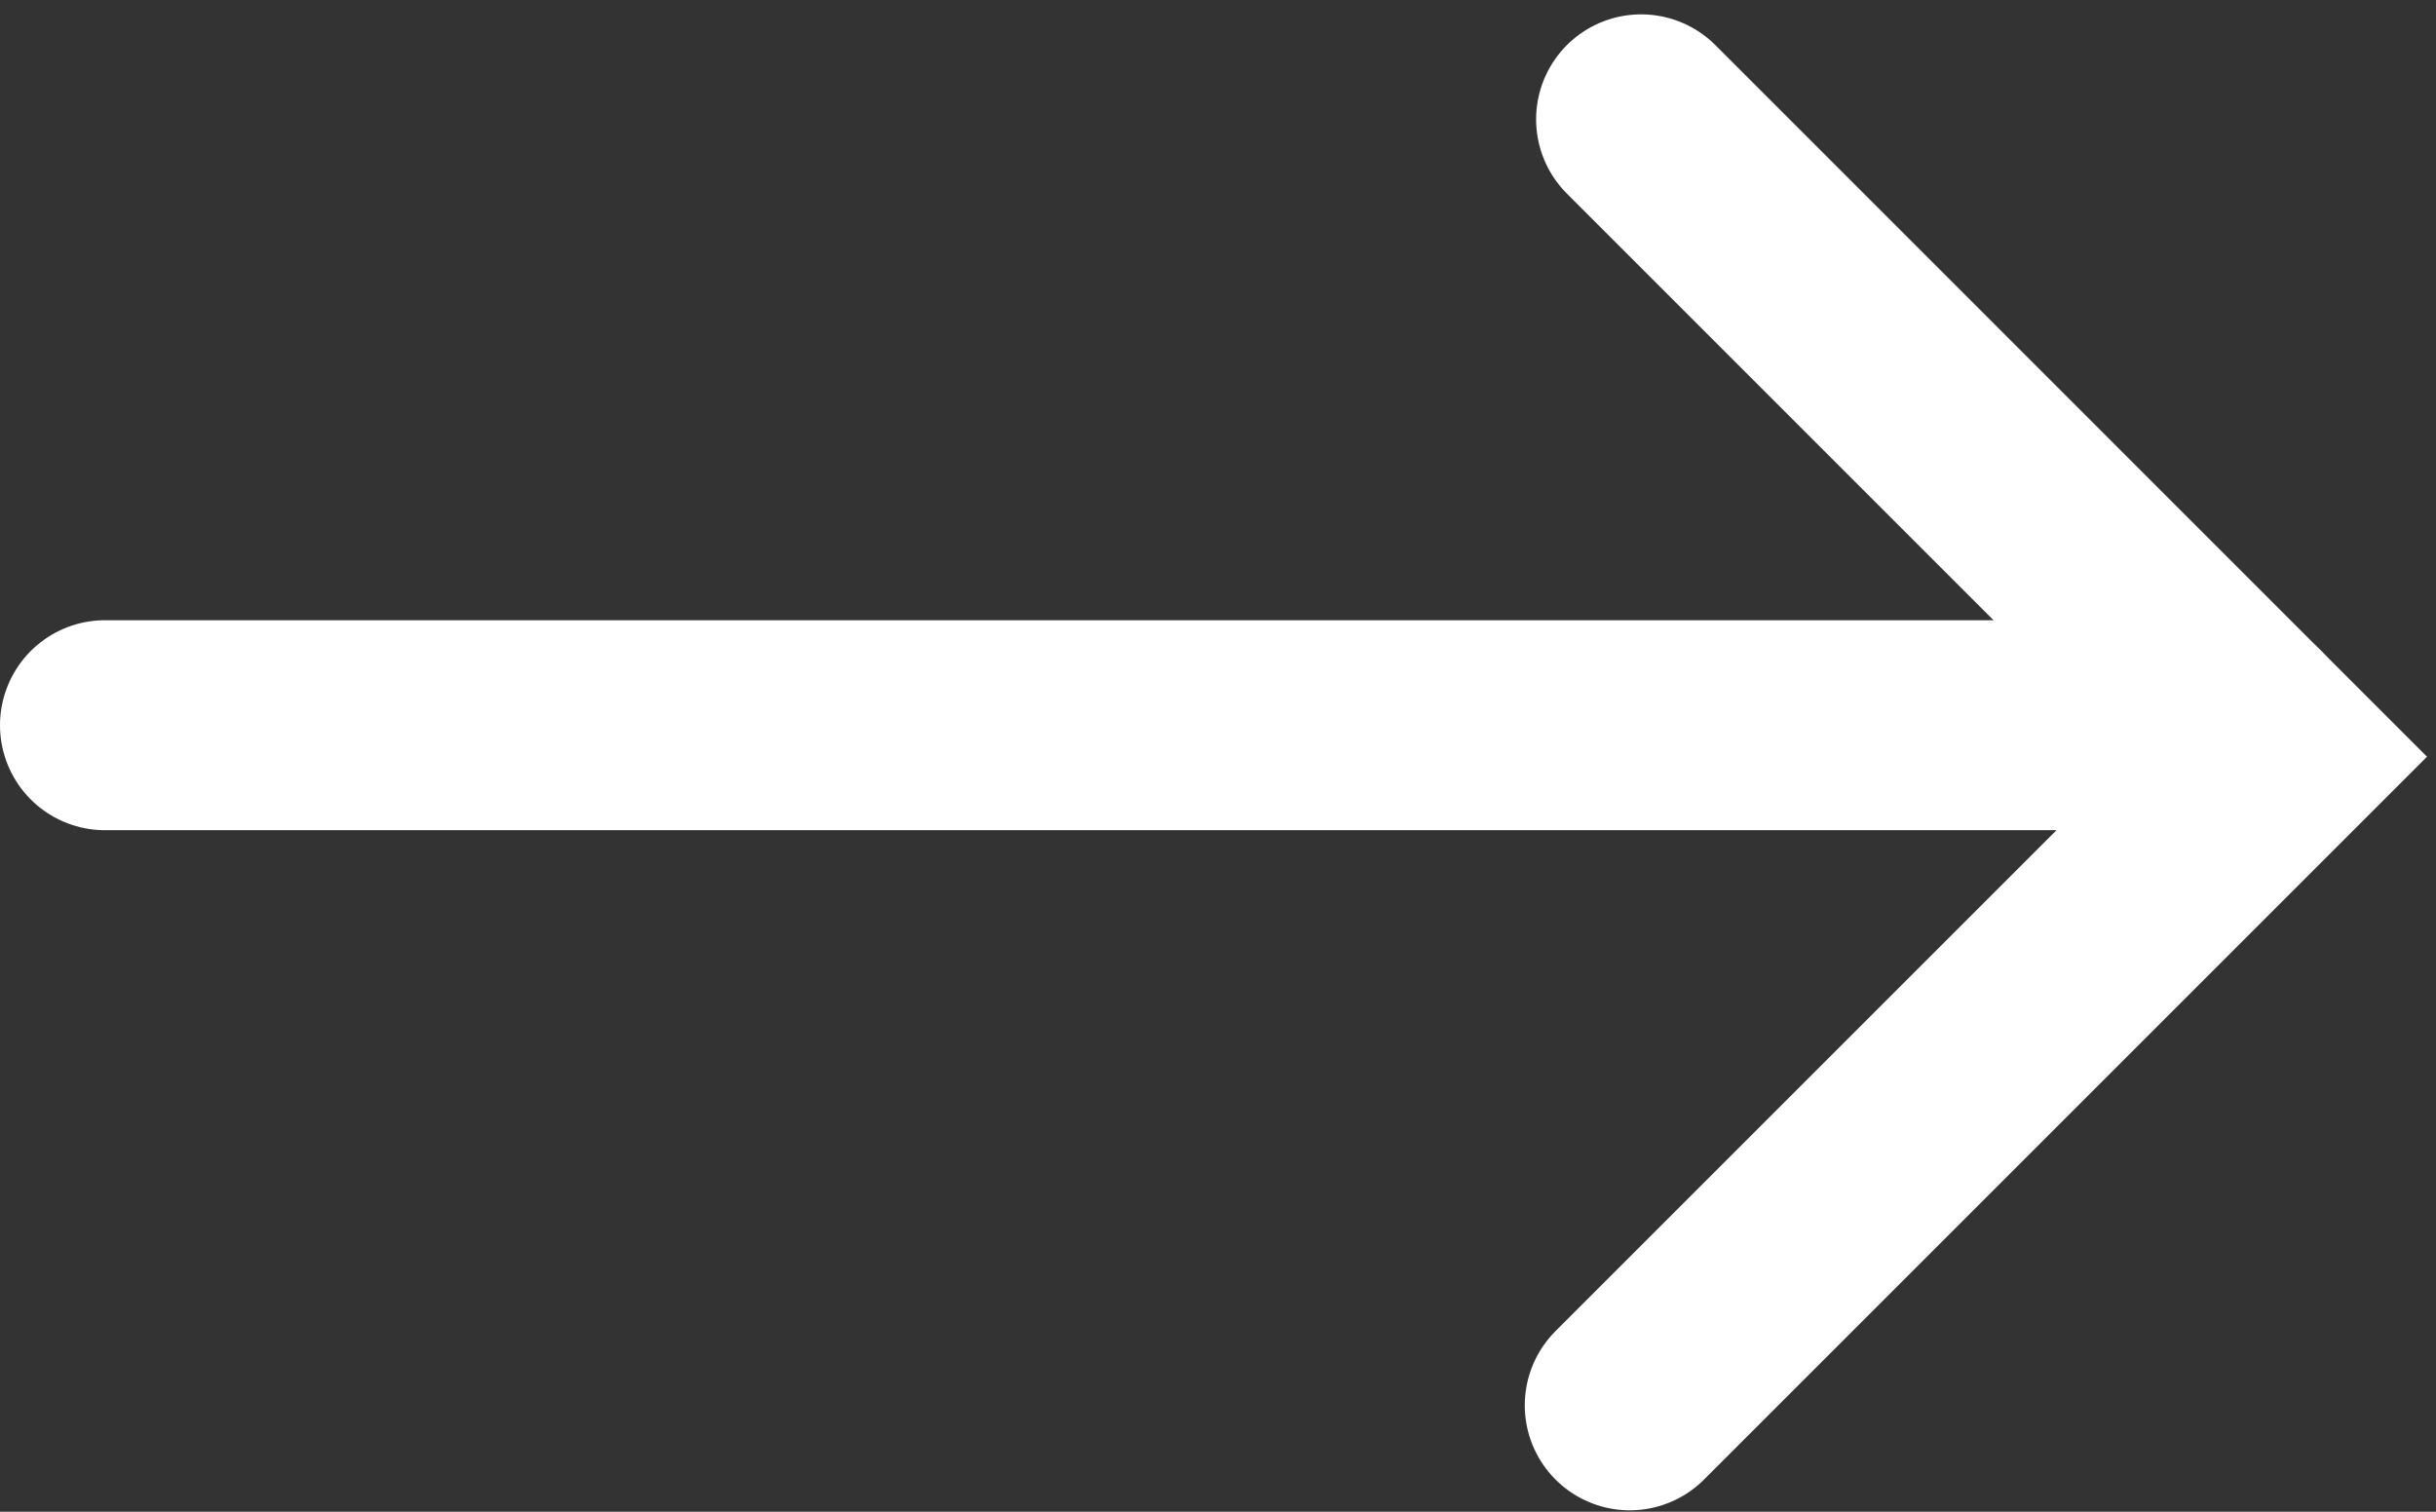
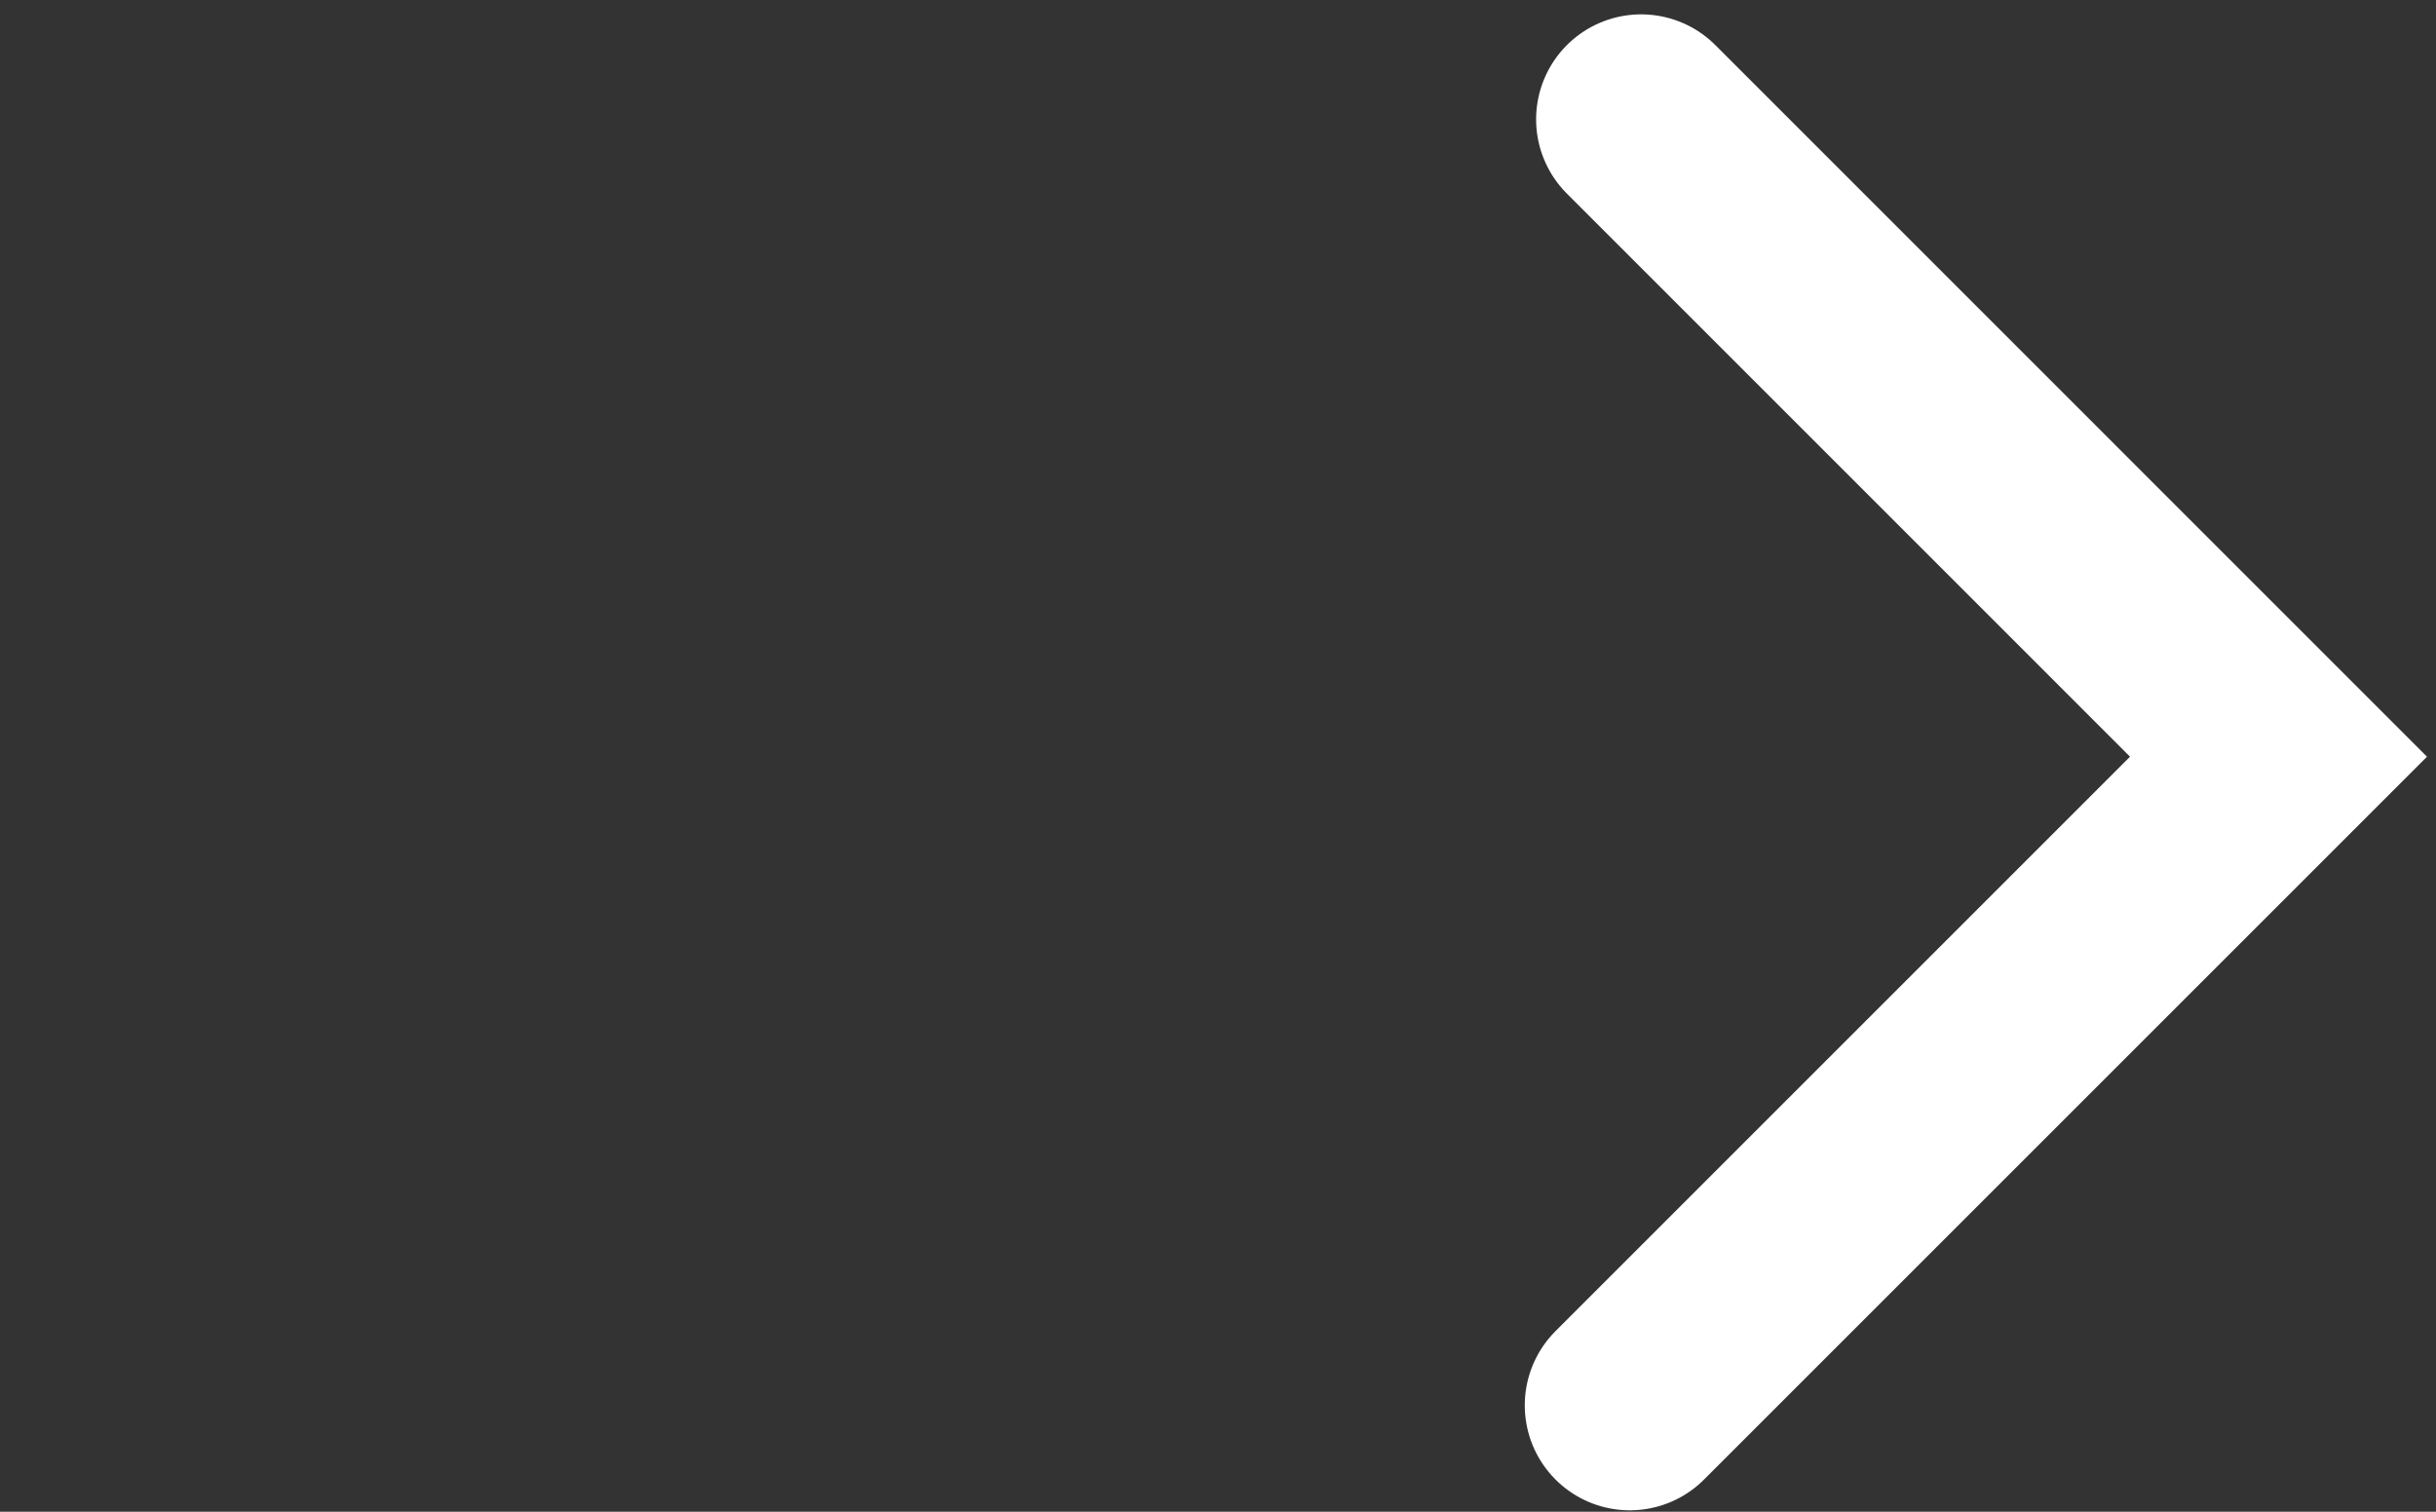
<svg xmlns="http://www.w3.org/2000/svg" width="29" height="18" viewBox="0 0 29 18" fill="none">
  <rect x="0" y="0" width="29" height="18" fill="#333333" stroke="none" />
-   <line x1="1.25" y1="8.635" x2="26.75" y2="8.635" stroke="white" stroke-width="2.5" stroke-linecap="round" />
  <path d="M19.537 1.421L27.125 9.01L19.402 16.733" stroke="white" stroke-width="2.5" stroke-linecap="round" />
</svg>